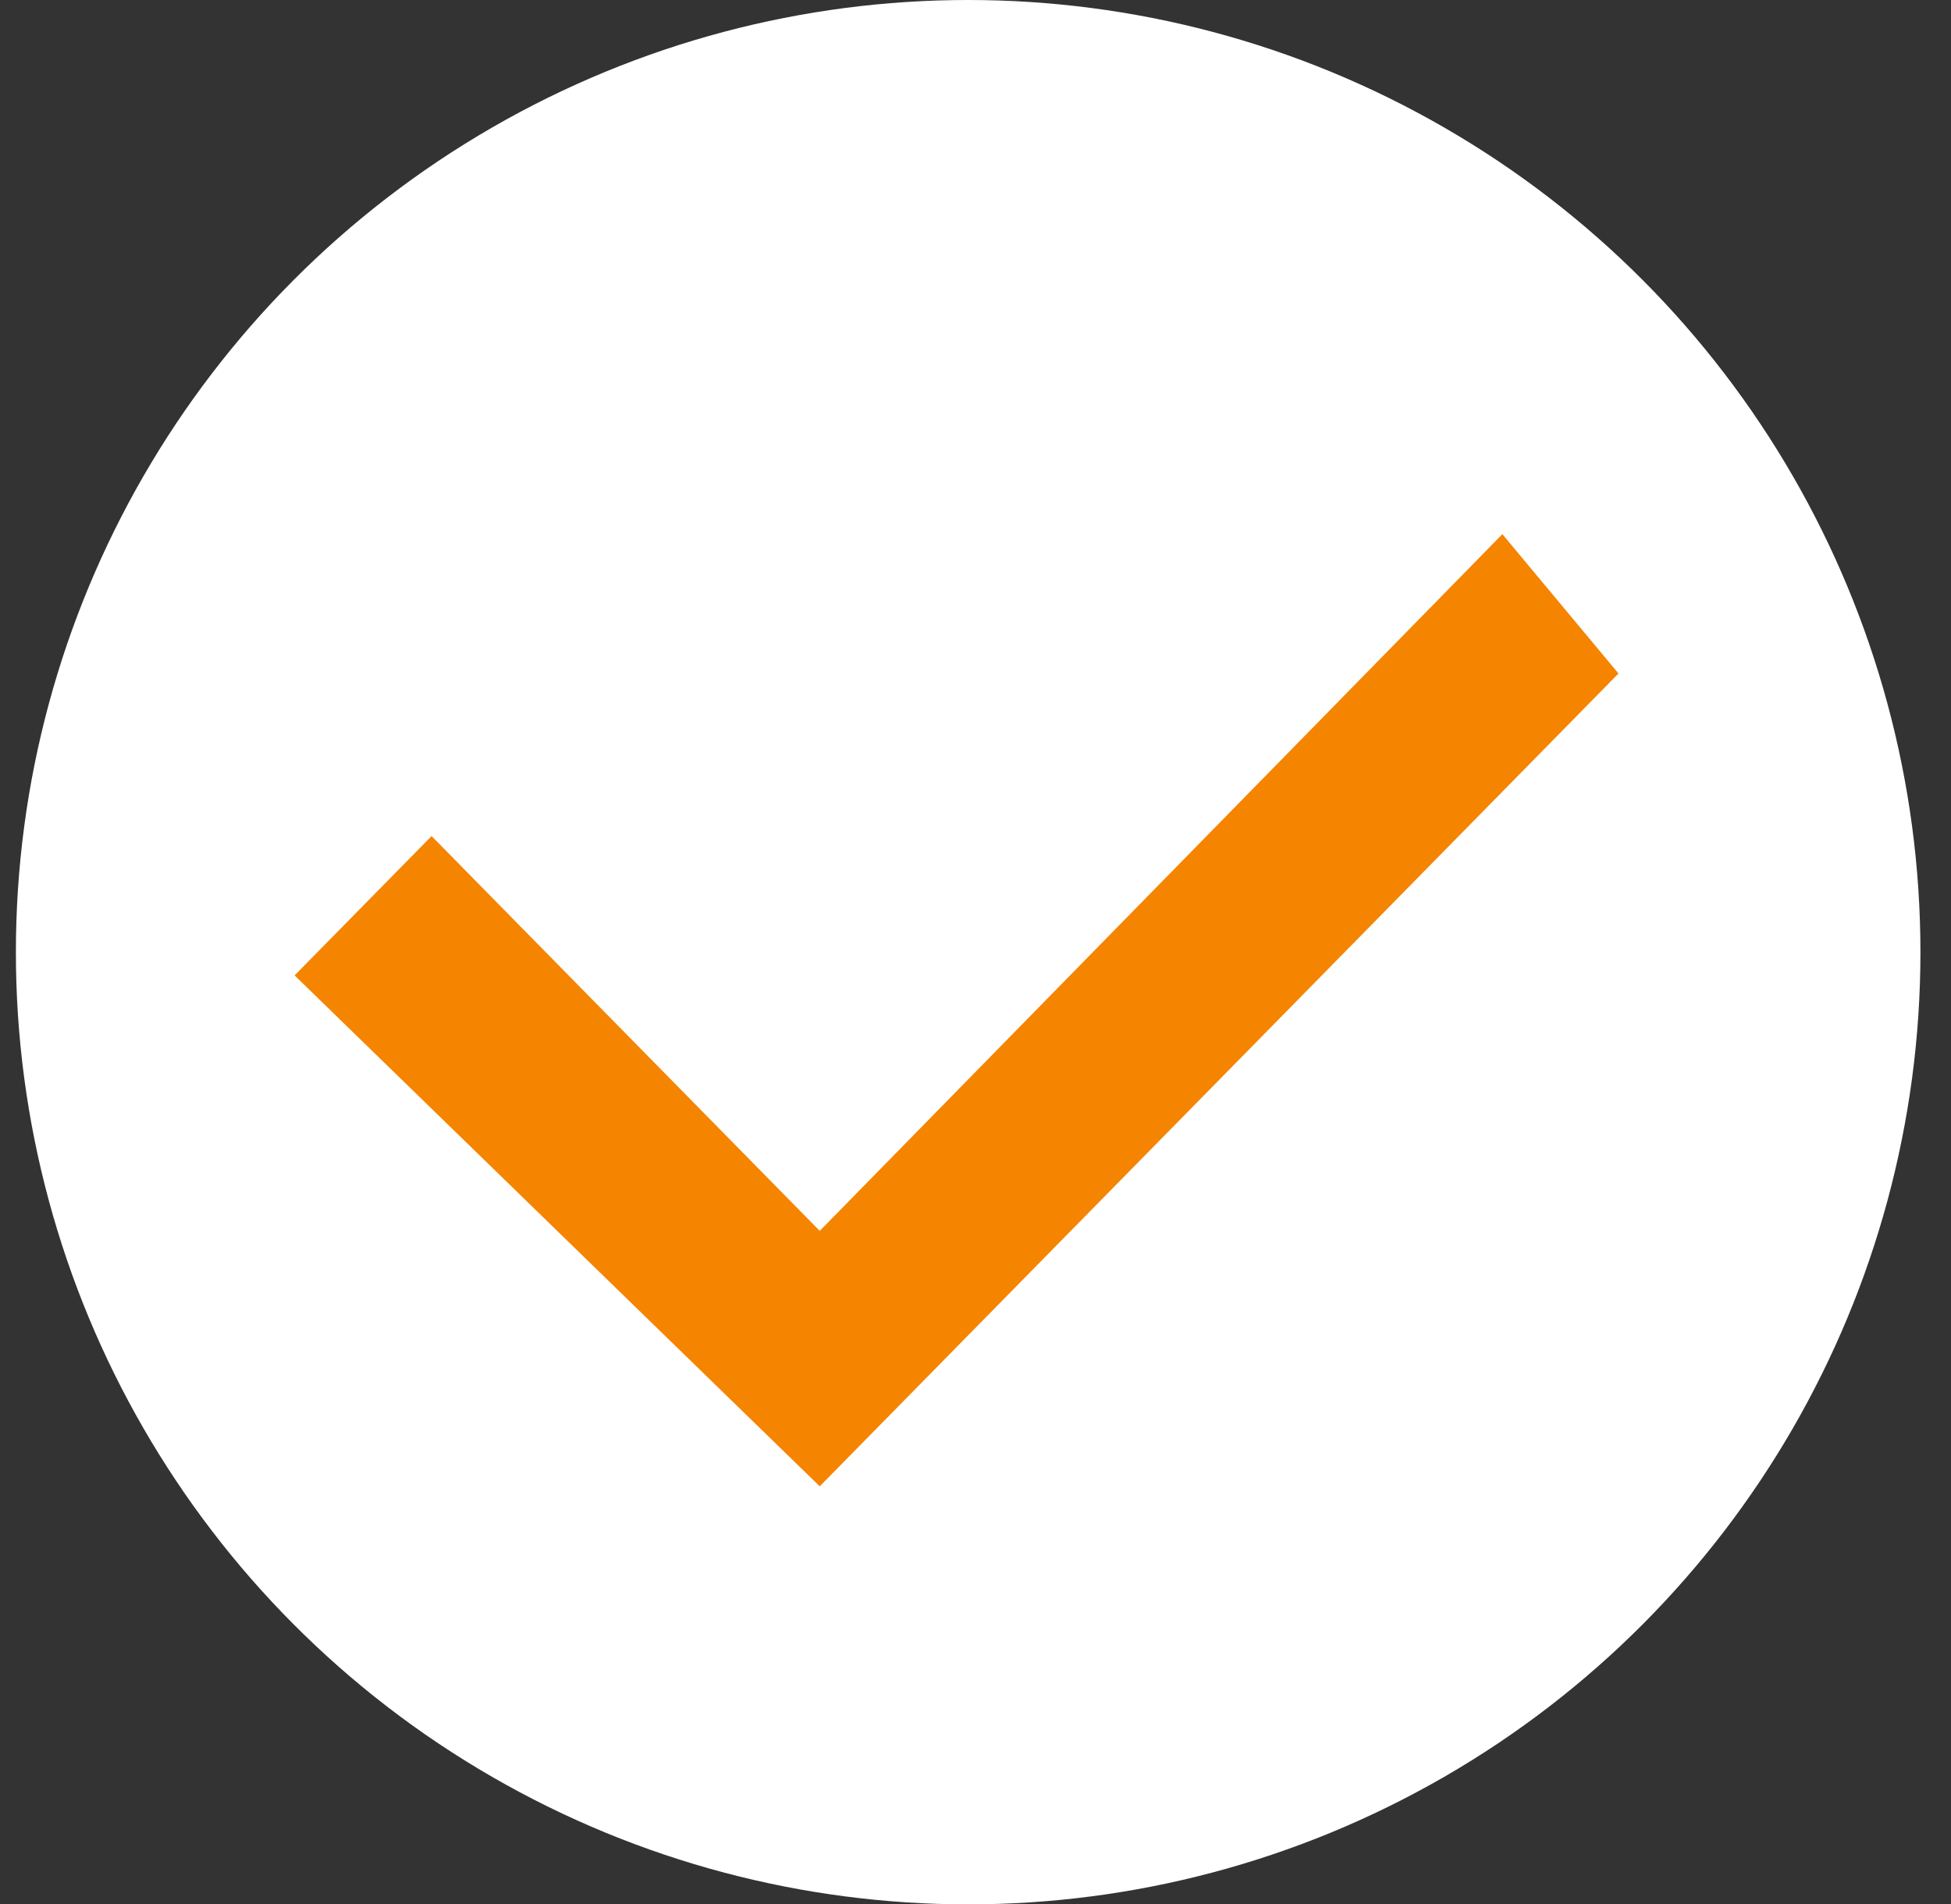
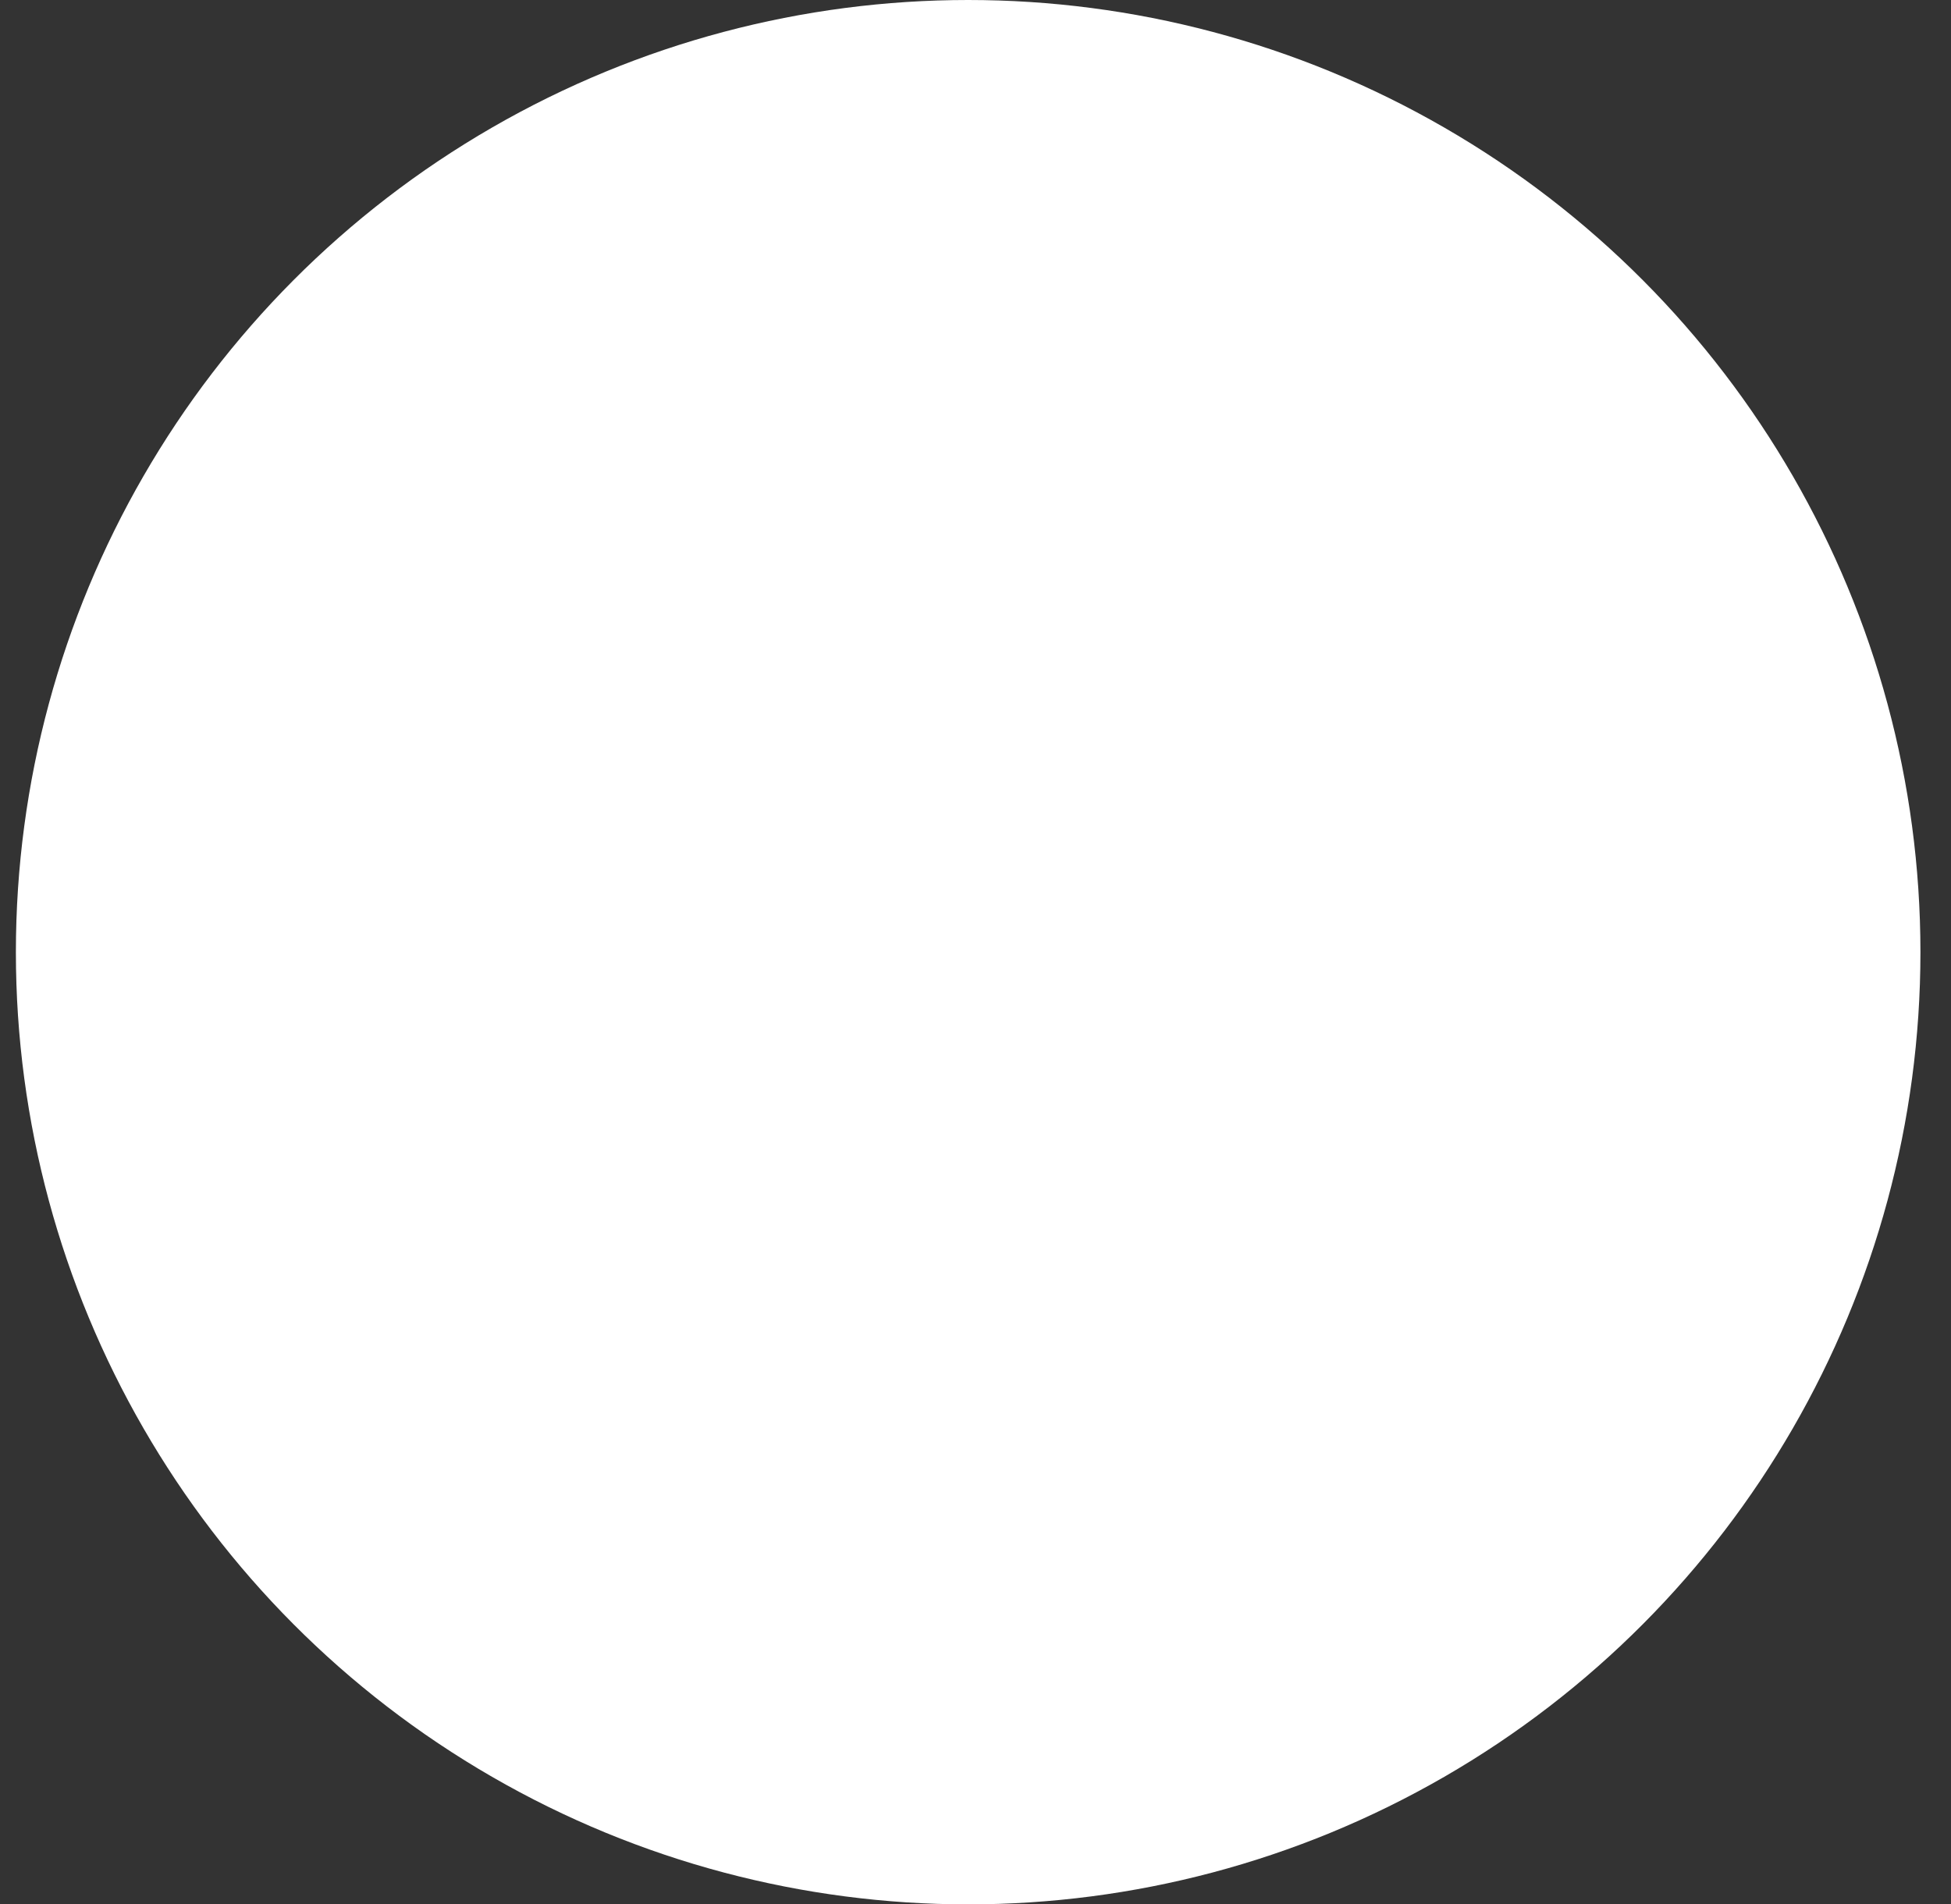
<svg xmlns="http://www.w3.org/2000/svg" width="42" height="41" viewBox="0 0 42 41" fill="none">
  <rect x="0" y="0" width="42" height="41" fill="#333333" stroke="none" />
  <circle cx="20.842" cy="20.5" r="20.5" fill="white" />
-   <path d="M17.647 32L6.342 21L9.291 18L17.647 26.5L32.342 11.5L34.842 14.5L17.647 32Z" fill="#F58400" />
</svg>